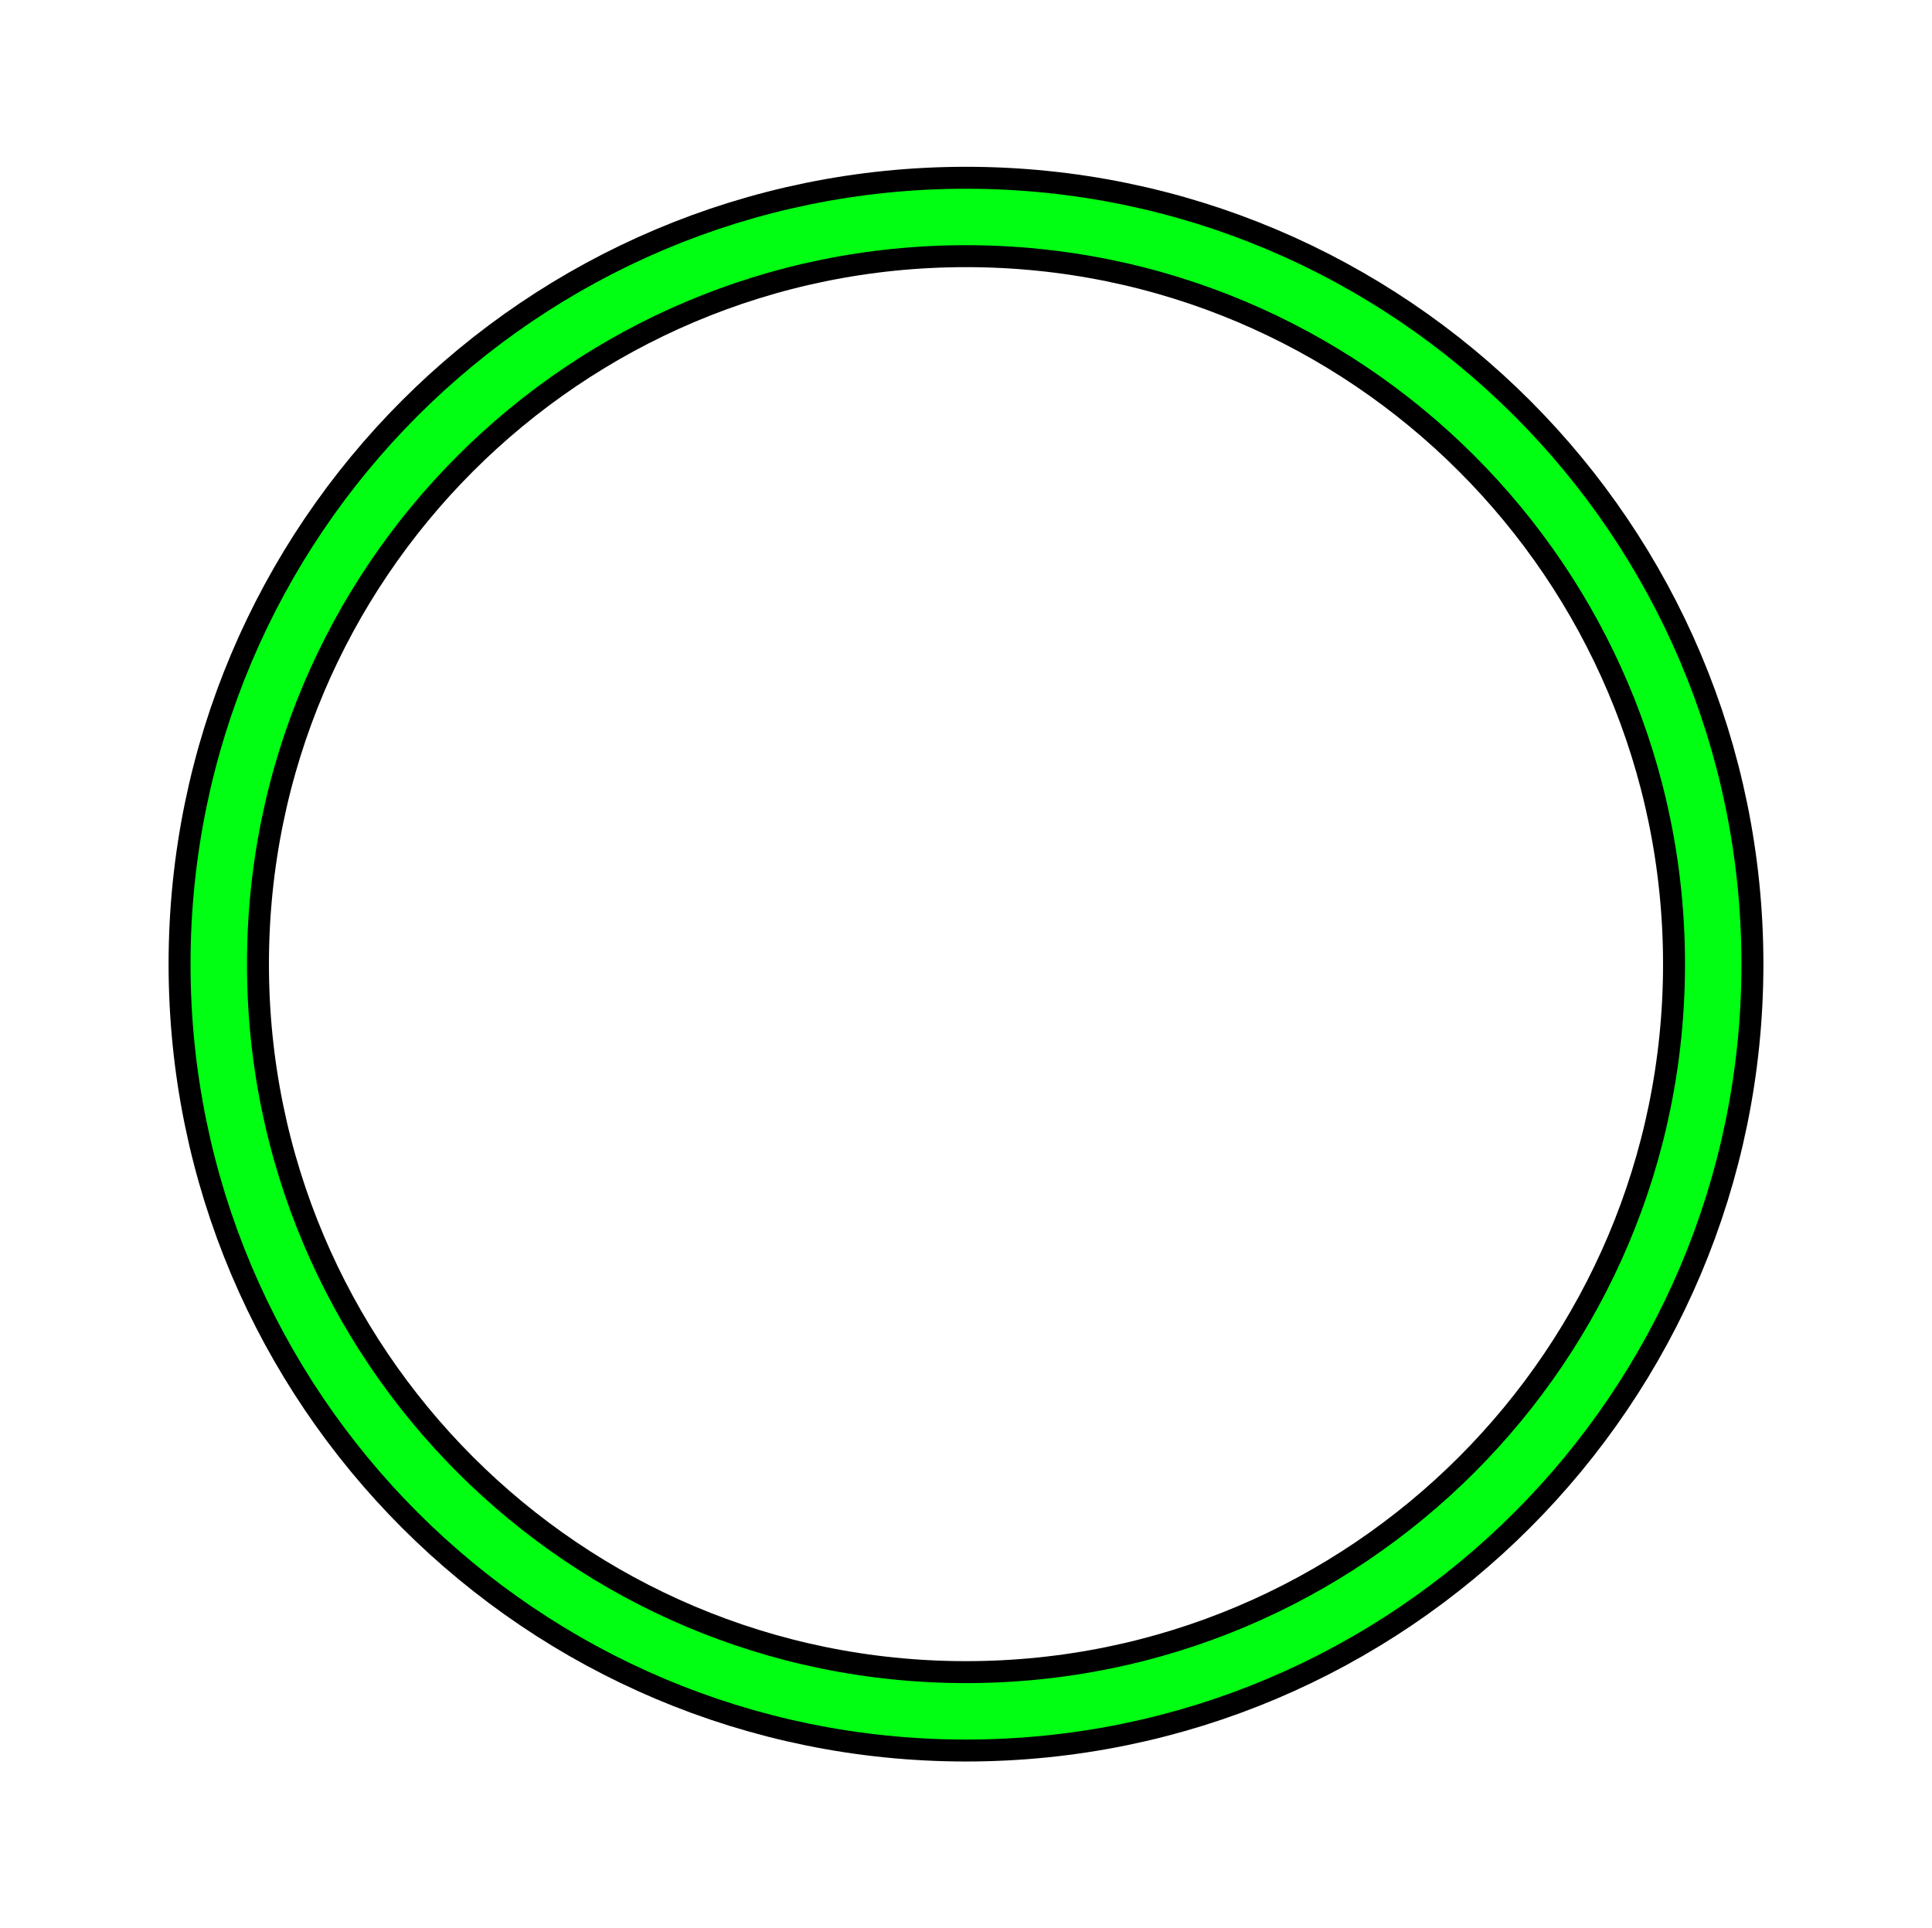
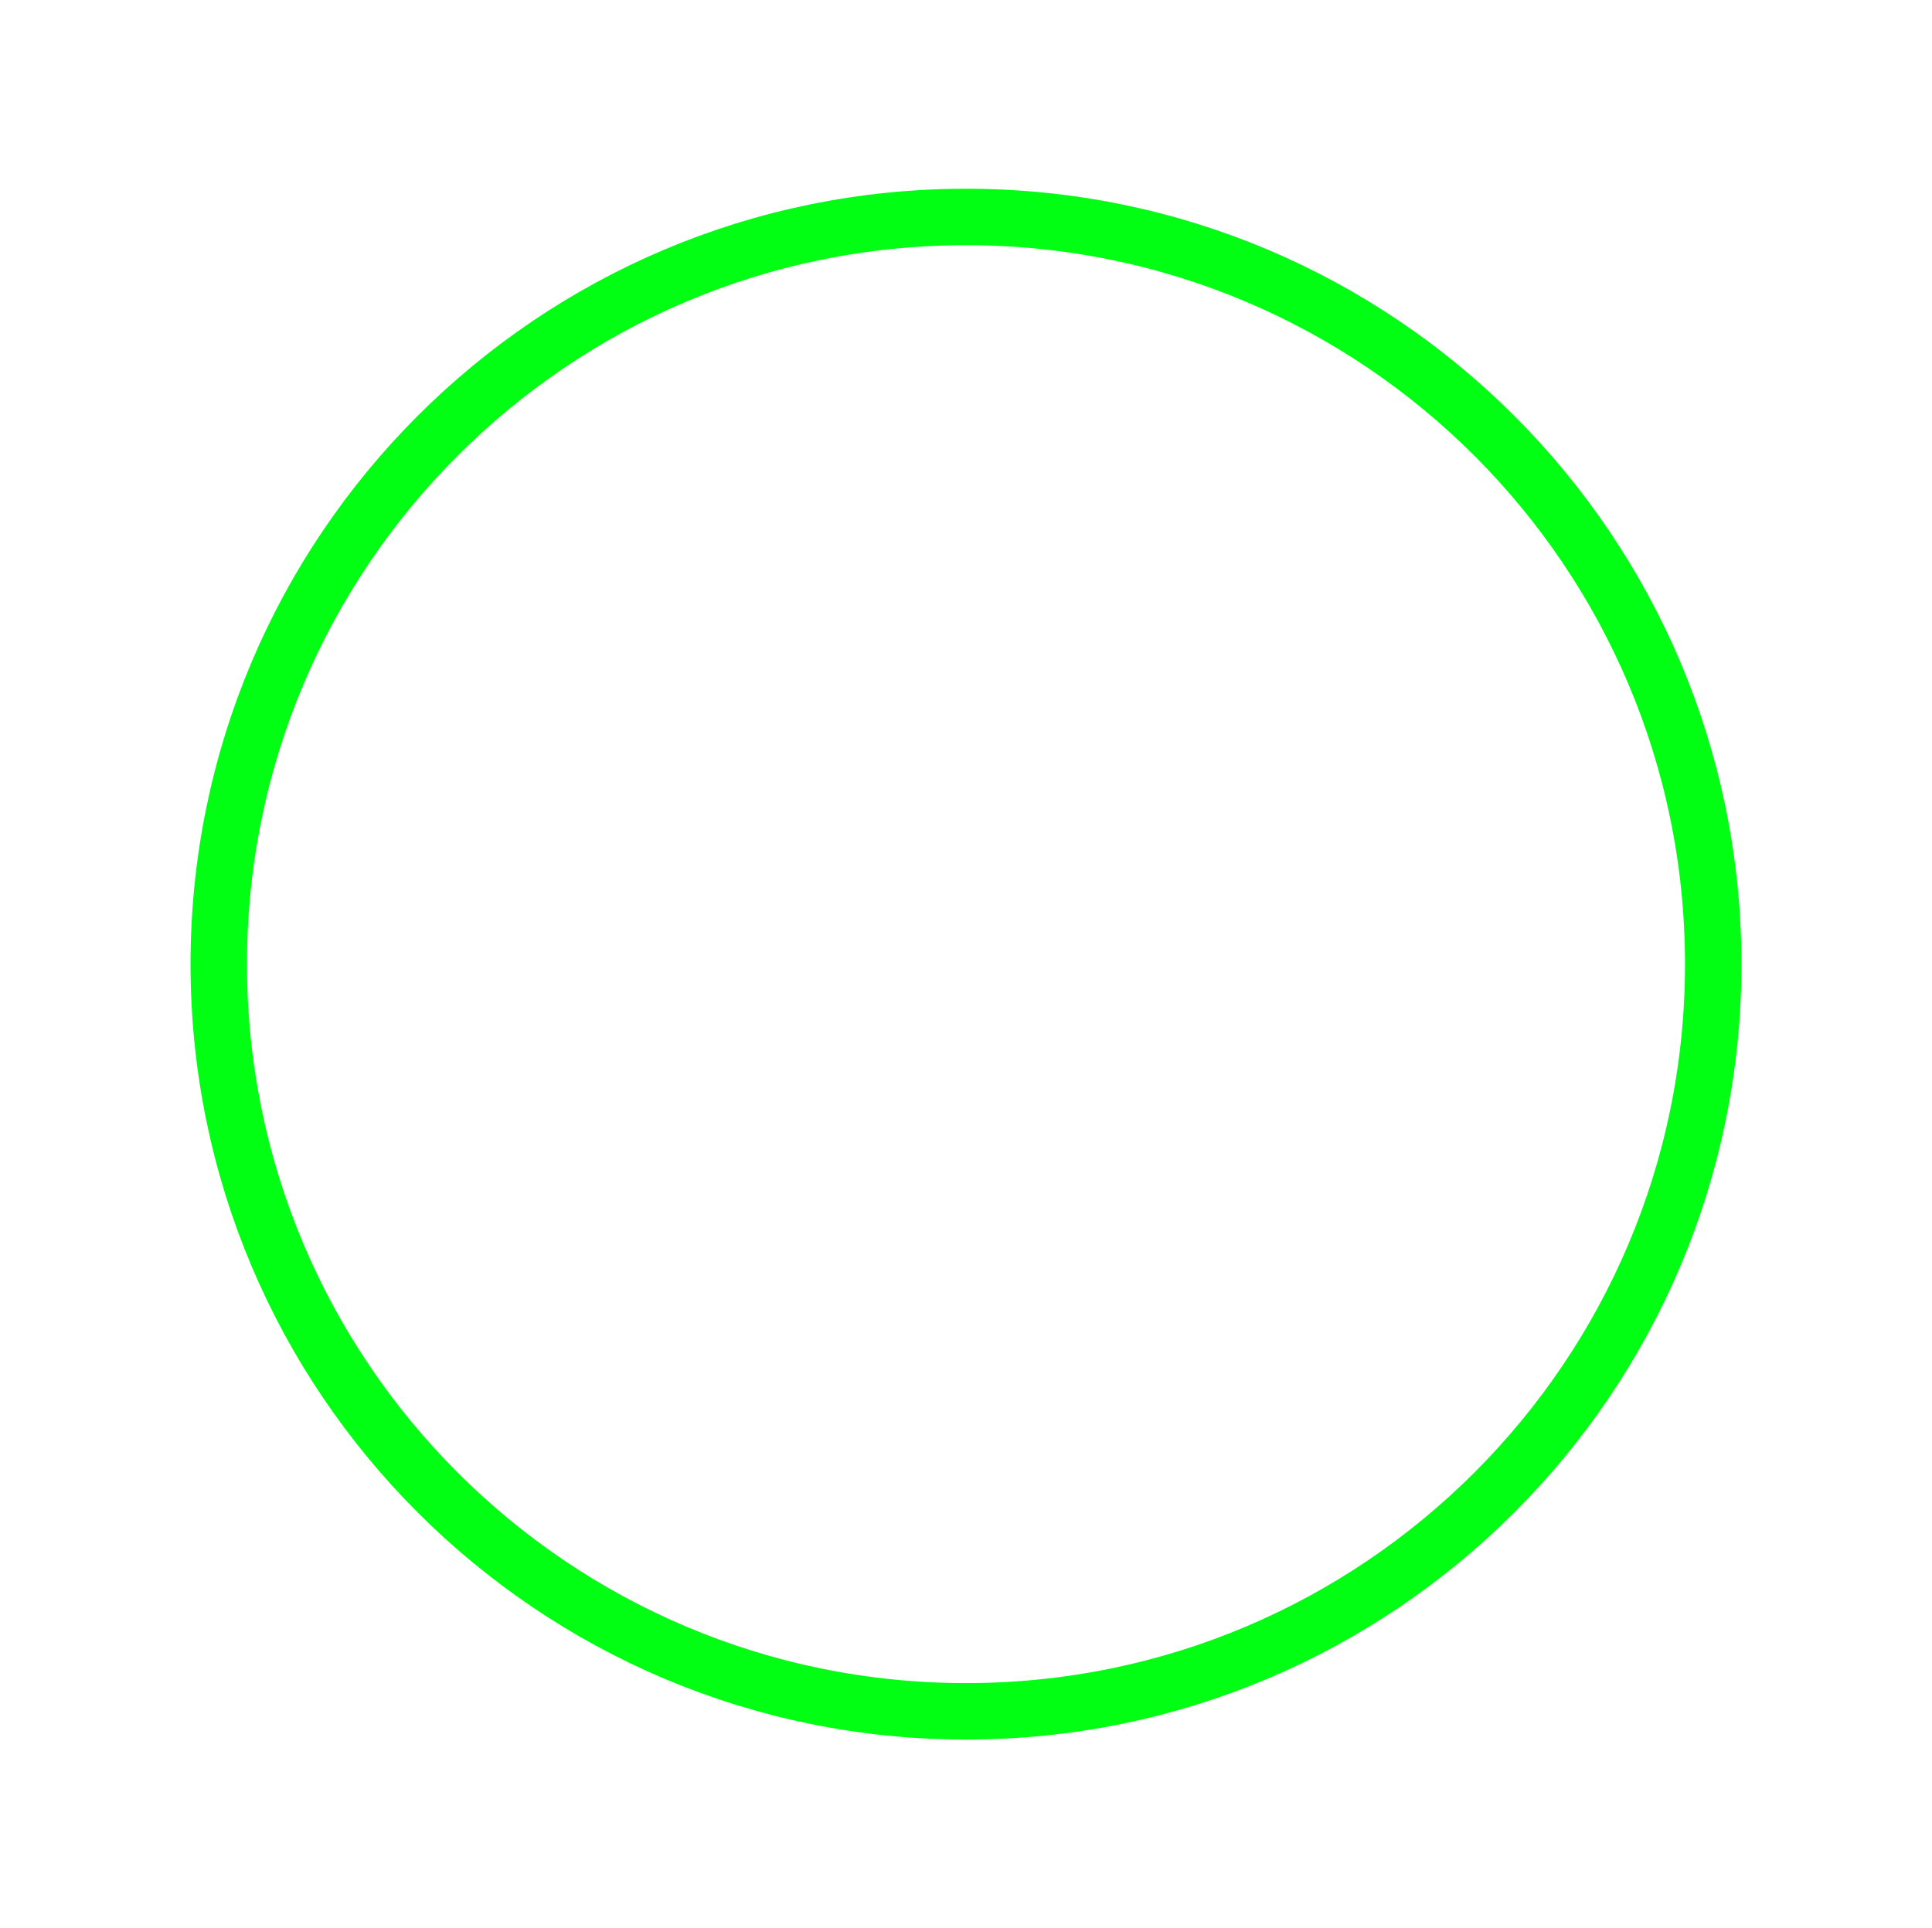
<svg xmlns="http://www.w3.org/2000/svg" version="1.1" width="154.013" height="153.729" viewBox="0,0,154.013,153.729">
  <g transform="translate(-122.994,-273.136)">
    <g fill="none" stroke-miterlimit="10">
-       <path d="M140.433,350c0,-32.898 26.669,-59.567 59.567,-59.567c32.898,0 59.567,26.669 59.567,59.567c0,32.898 -26.669,59.567 -59.567,59.567c-32.898,0 -59.567,-26.669 -59.567,-59.567z" stroke="#000000" stroke-width="8" />
-       <path d="M199.877,409.567c-0.48,-0.001 -0.958,-0.008 -1.435,-0.02c-32.177,-0.827 -58.008,-27.17 -58.008,-59.547c0,-32.441 25.933,-58.824 58.199,-59.551c0.455,-0.01 0.911,-0.015 1.368,-0.015c0.01,0 0.019,0 0.029,0" stroke="#000000" stroke-width="5" />
-       <path d="M140.433,350c0,-32.898 26.669,-59.567 59.567,-59.567c32.898,0 59.567,26.669 59.567,59.567c0,32.898 -26.669,59.567 -59.567,59.567c-32.898,0 -59.567,-26.669 -59.567,-59.567z" stroke="#00ff12" stroke-width="4.5" />
-       <path d="M122.994,426.865v-153.729h154.013v153.729z" stroke="#00ff12" stroke-width="0" />
+       <path d="M140.433,350c0,-32.898 26.669,-59.567 59.567,-59.567c32.898,0 59.567,26.669 59.567,59.567c0,32.898 -26.669,59.567 -59.567,59.567c-32.898,0 -59.567,-26.669 -59.567,-59.567" stroke="#00ff12" stroke-width="4.5" />
    </g>
  </g>
</svg>